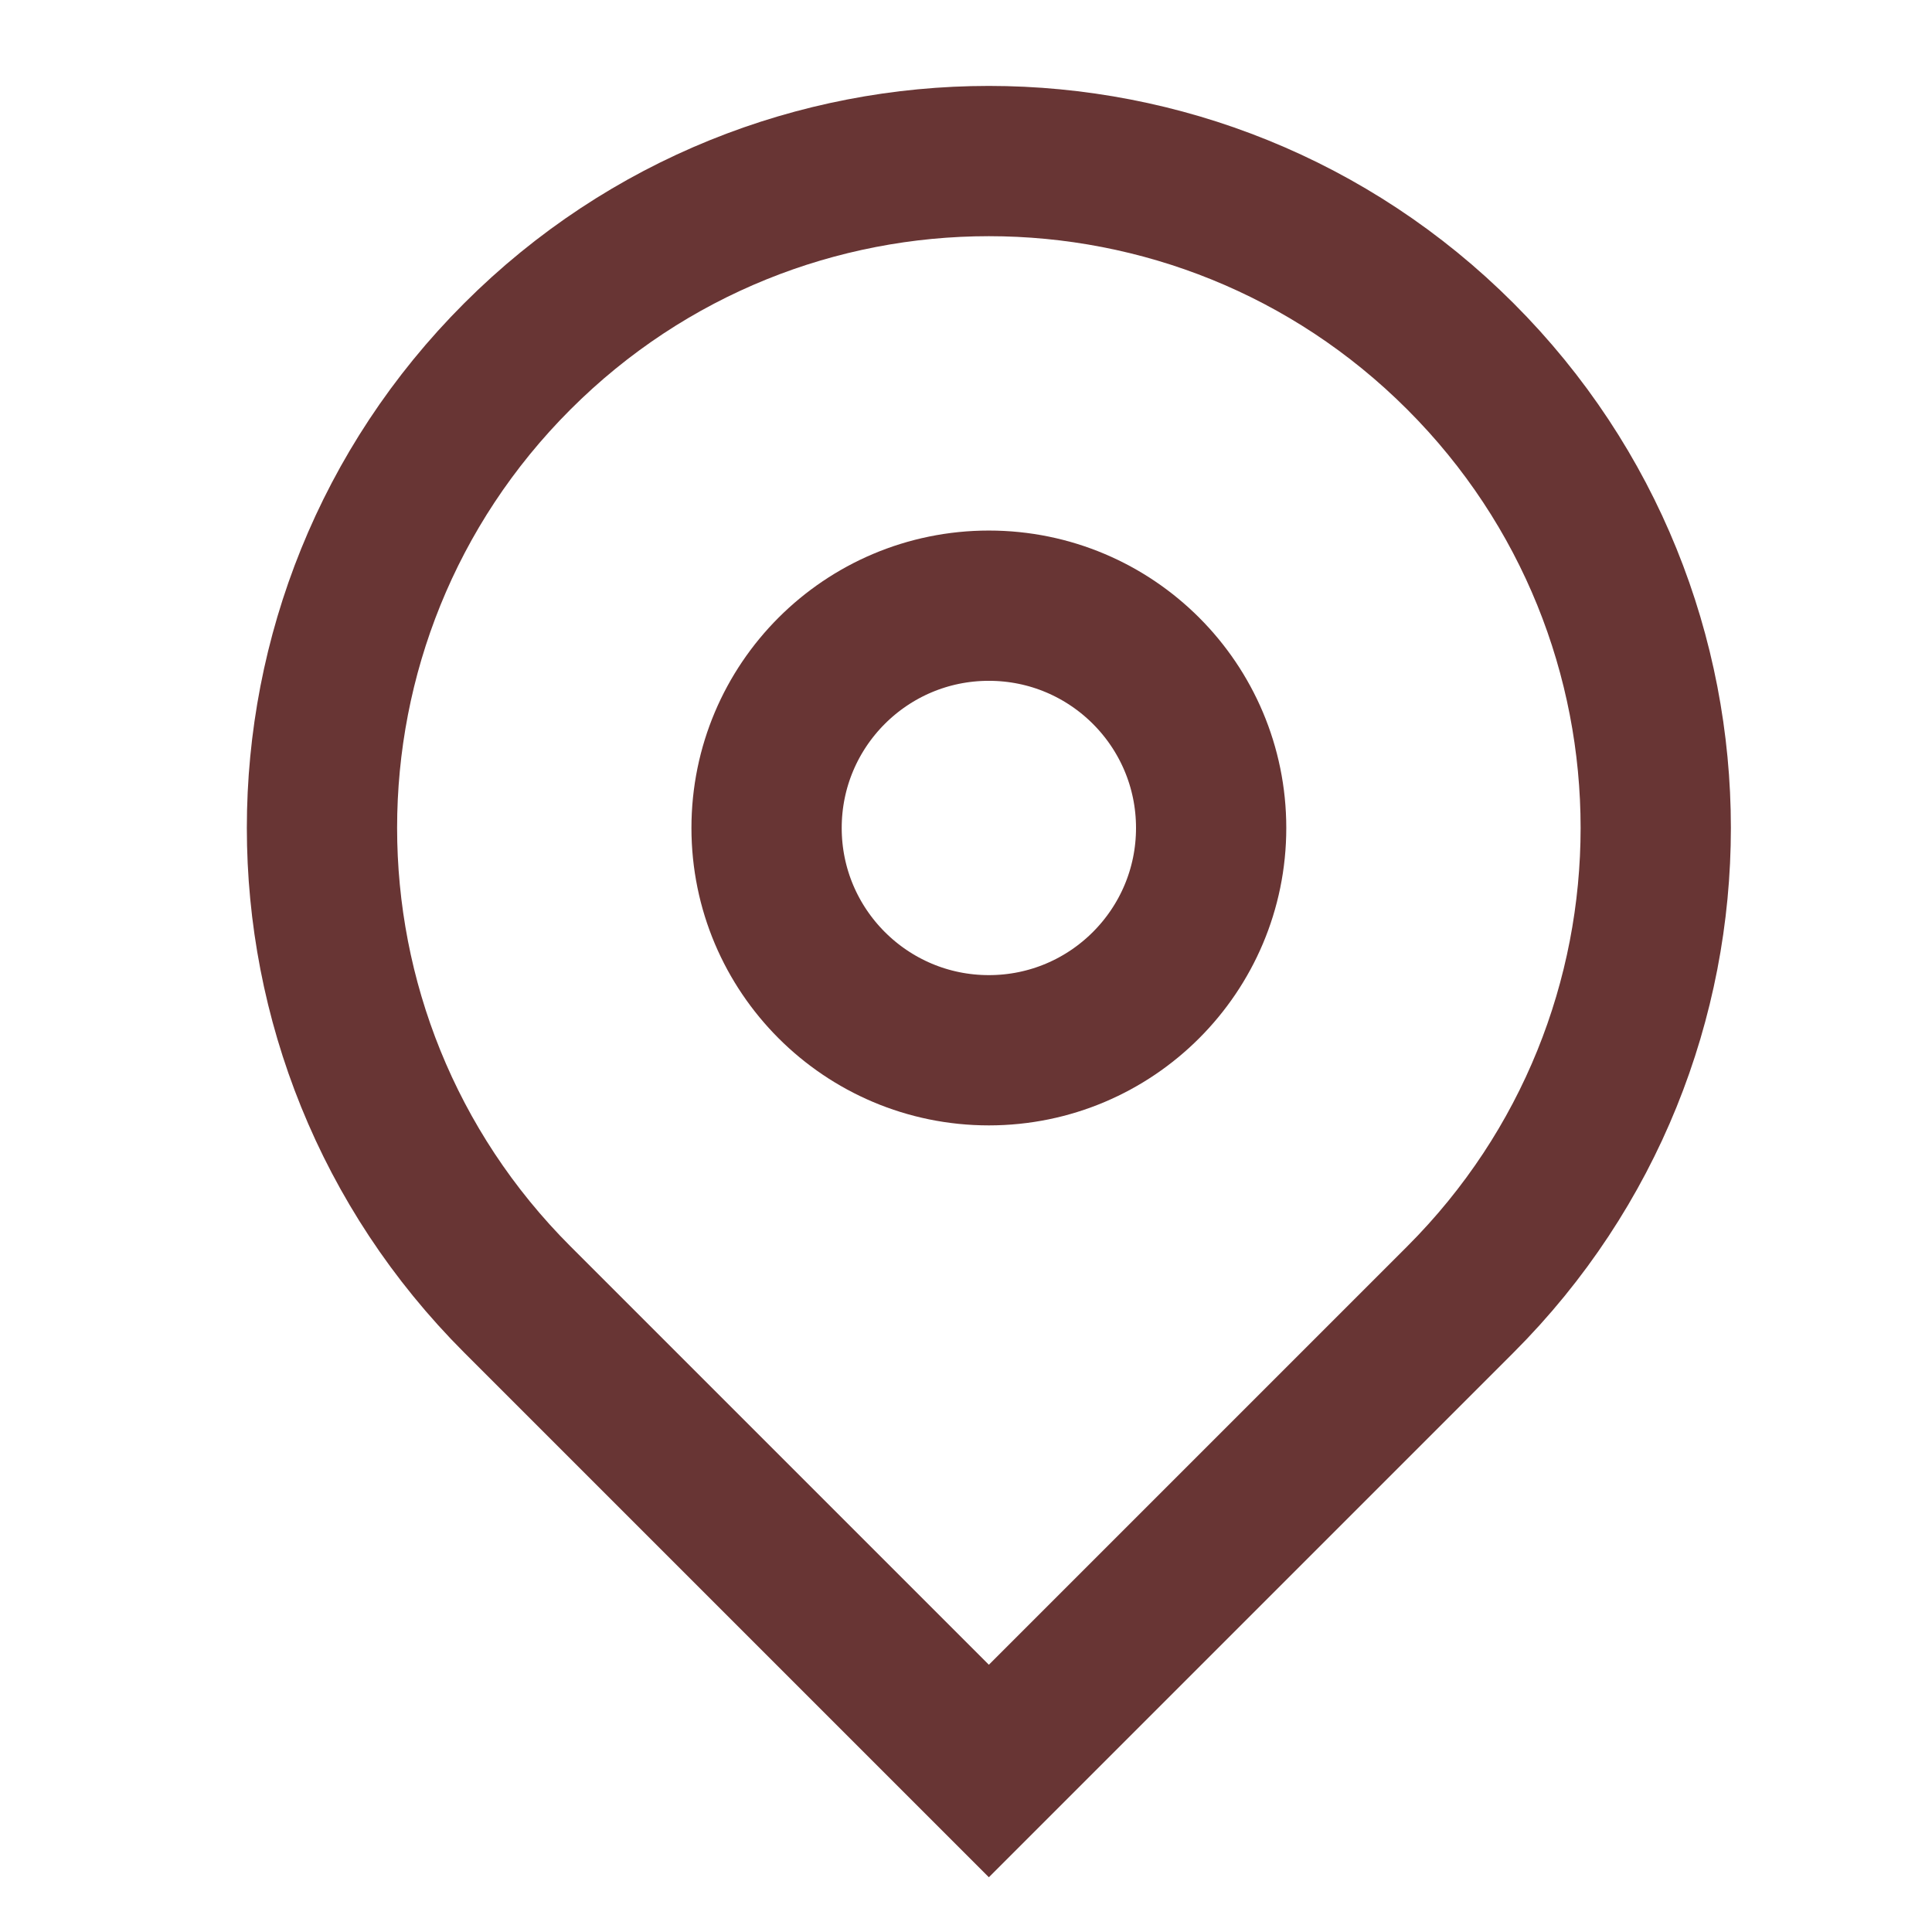
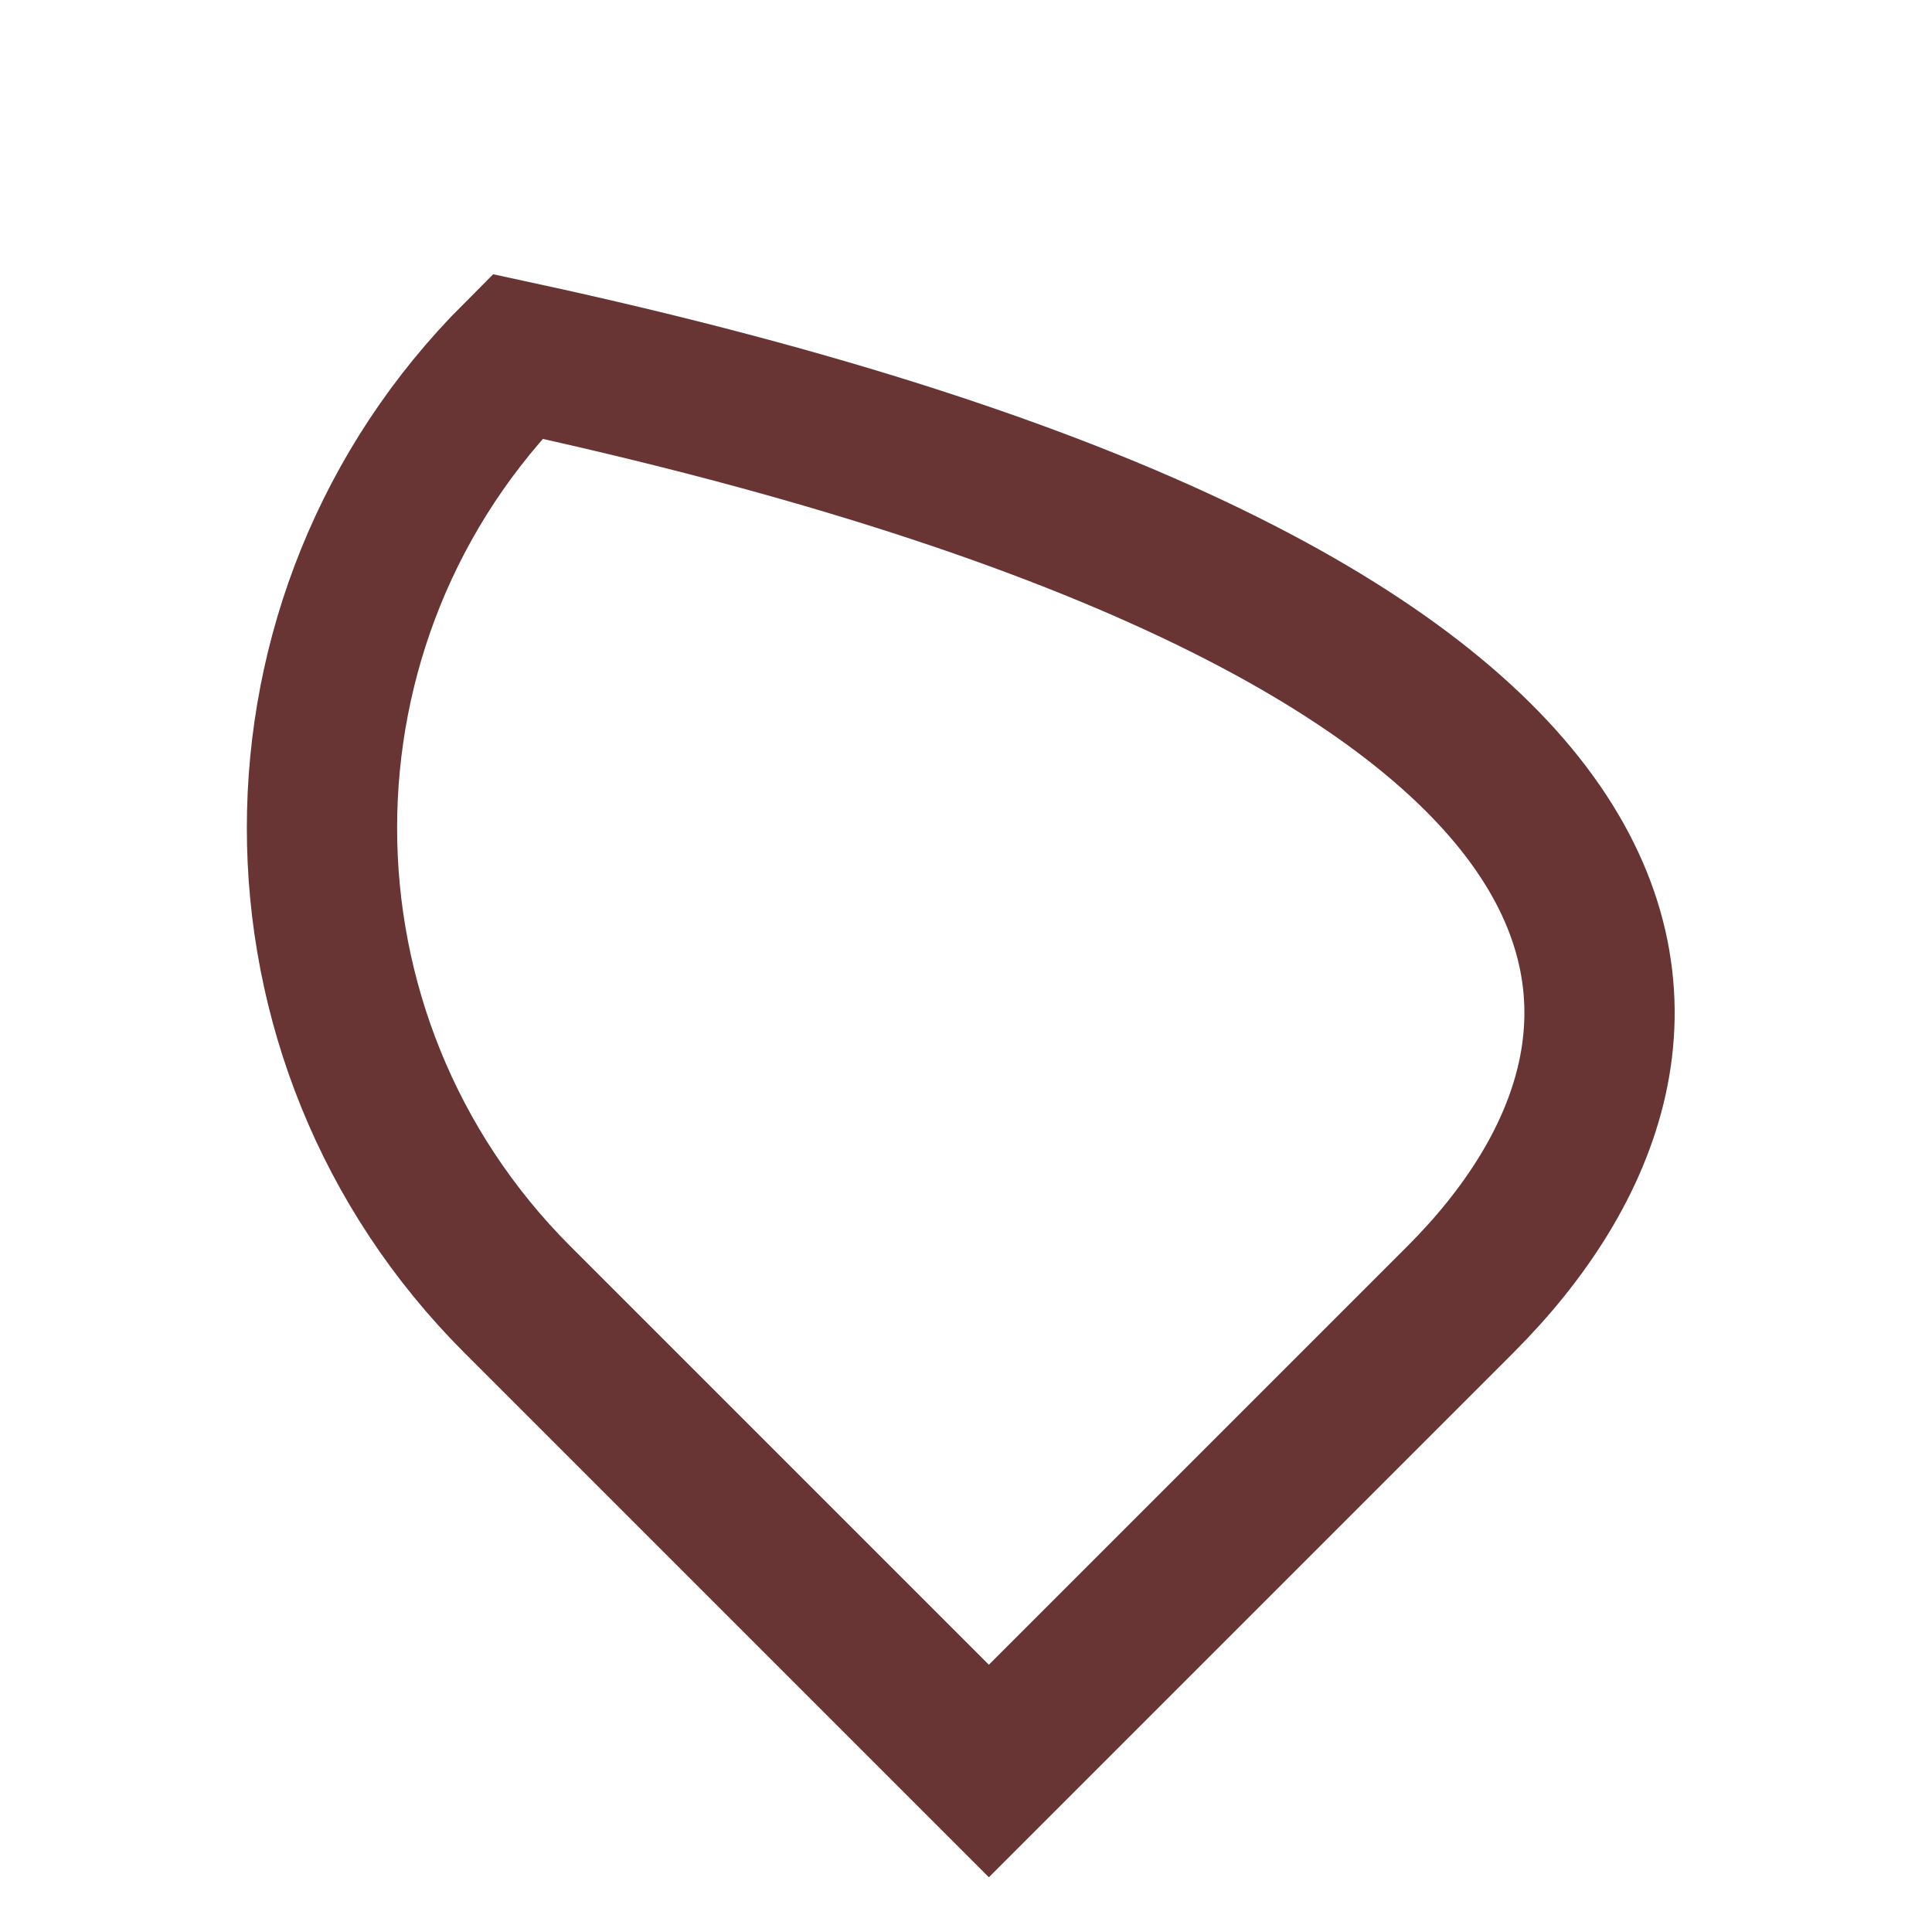
<svg xmlns="http://www.w3.org/2000/svg" width="18" height="18" viewBox="0 0 18 18" fill="none">
-   <path d="M13.606 12.107L9.213 16.5L4.82 12.107C2.393 9.68 2.393 5.746 4.82 3.32C7.246 0.894 11.18 0.894 13.606 3.32C16.033 5.746 16.033 9.68 13.606 12.107Z" stroke="#683534" stroke-width="1.4" />
-   <path d="M9.213 9.785C8.069 9.785 7.142 8.857 7.142 7.714C7.142 6.57 8.069 5.643 9.213 5.643C10.357 5.643 11.284 6.57 11.284 7.714C11.284 8.857 10.357 9.785 9.213 9.785Z" stroke="#683534" stroke-width="1.4" />
+   <path d="M13.606 12.107L9.213 16.5L4.82 12.107C2.393 9.68 2.393 5.746 4.82 3.32C16.033 5.746 16.033 9.68 13.606 12.107Z" stroke="#683534" stroke-width="1.4" />
</svg>